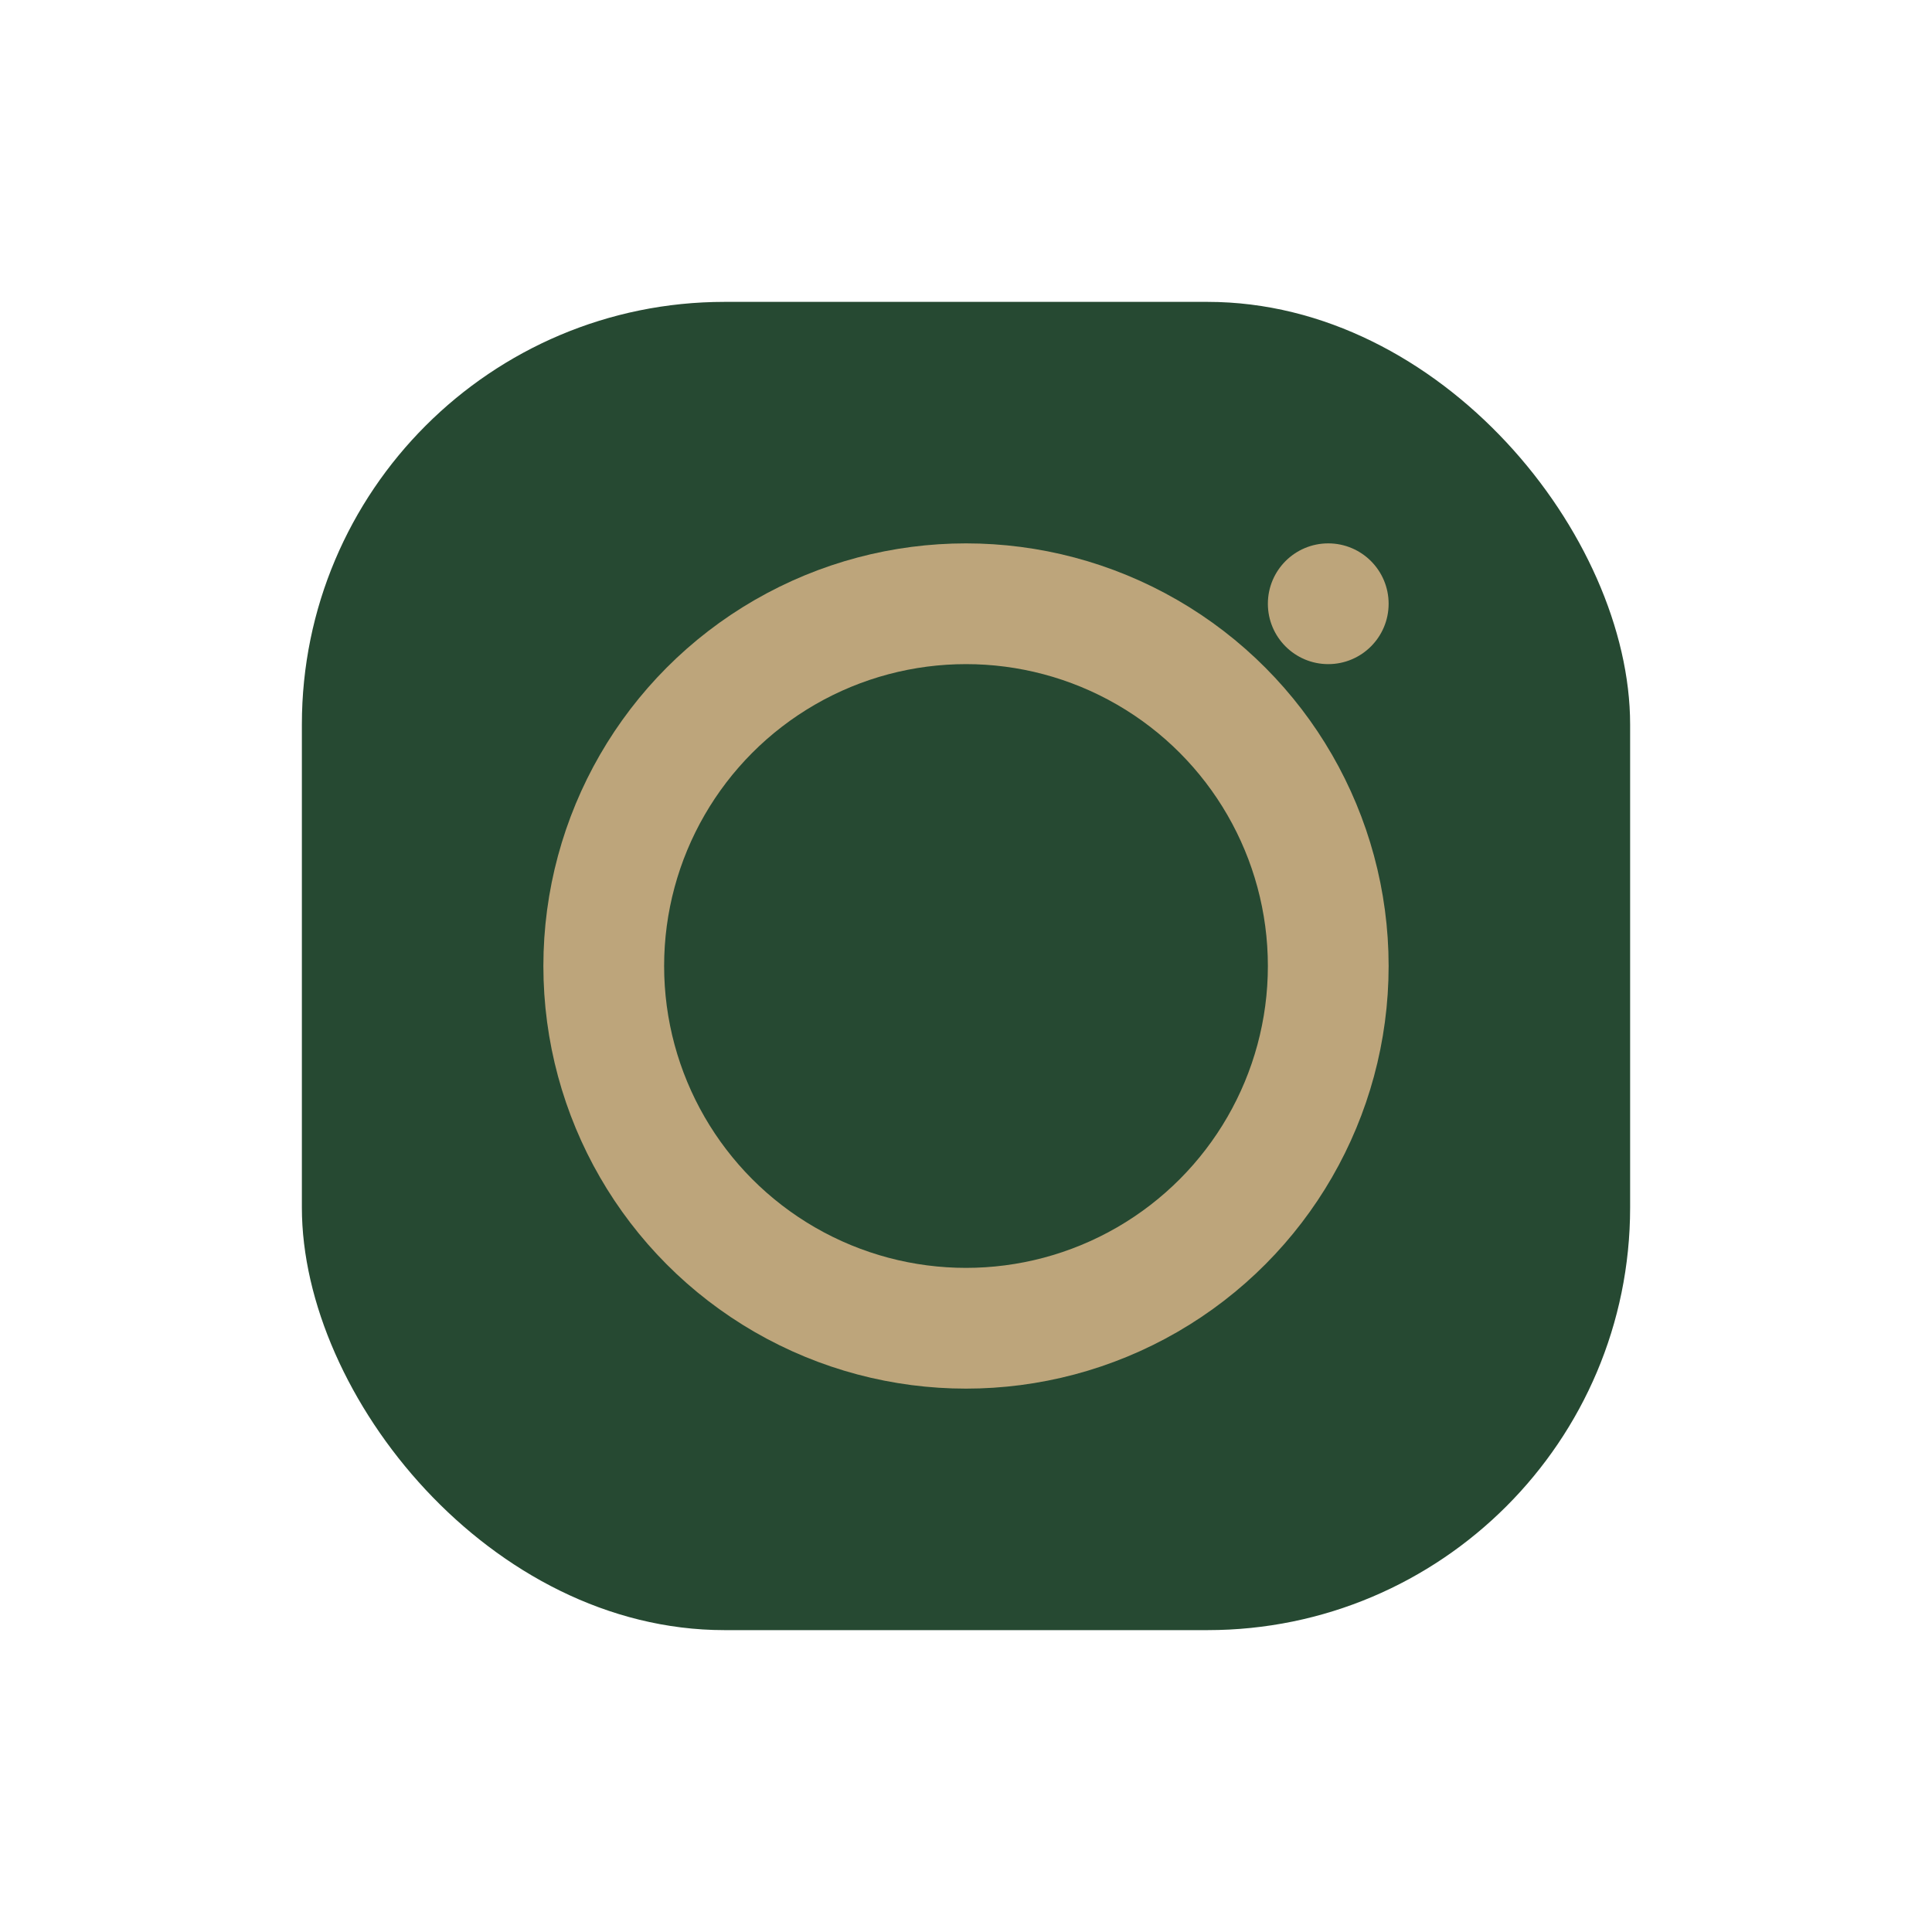
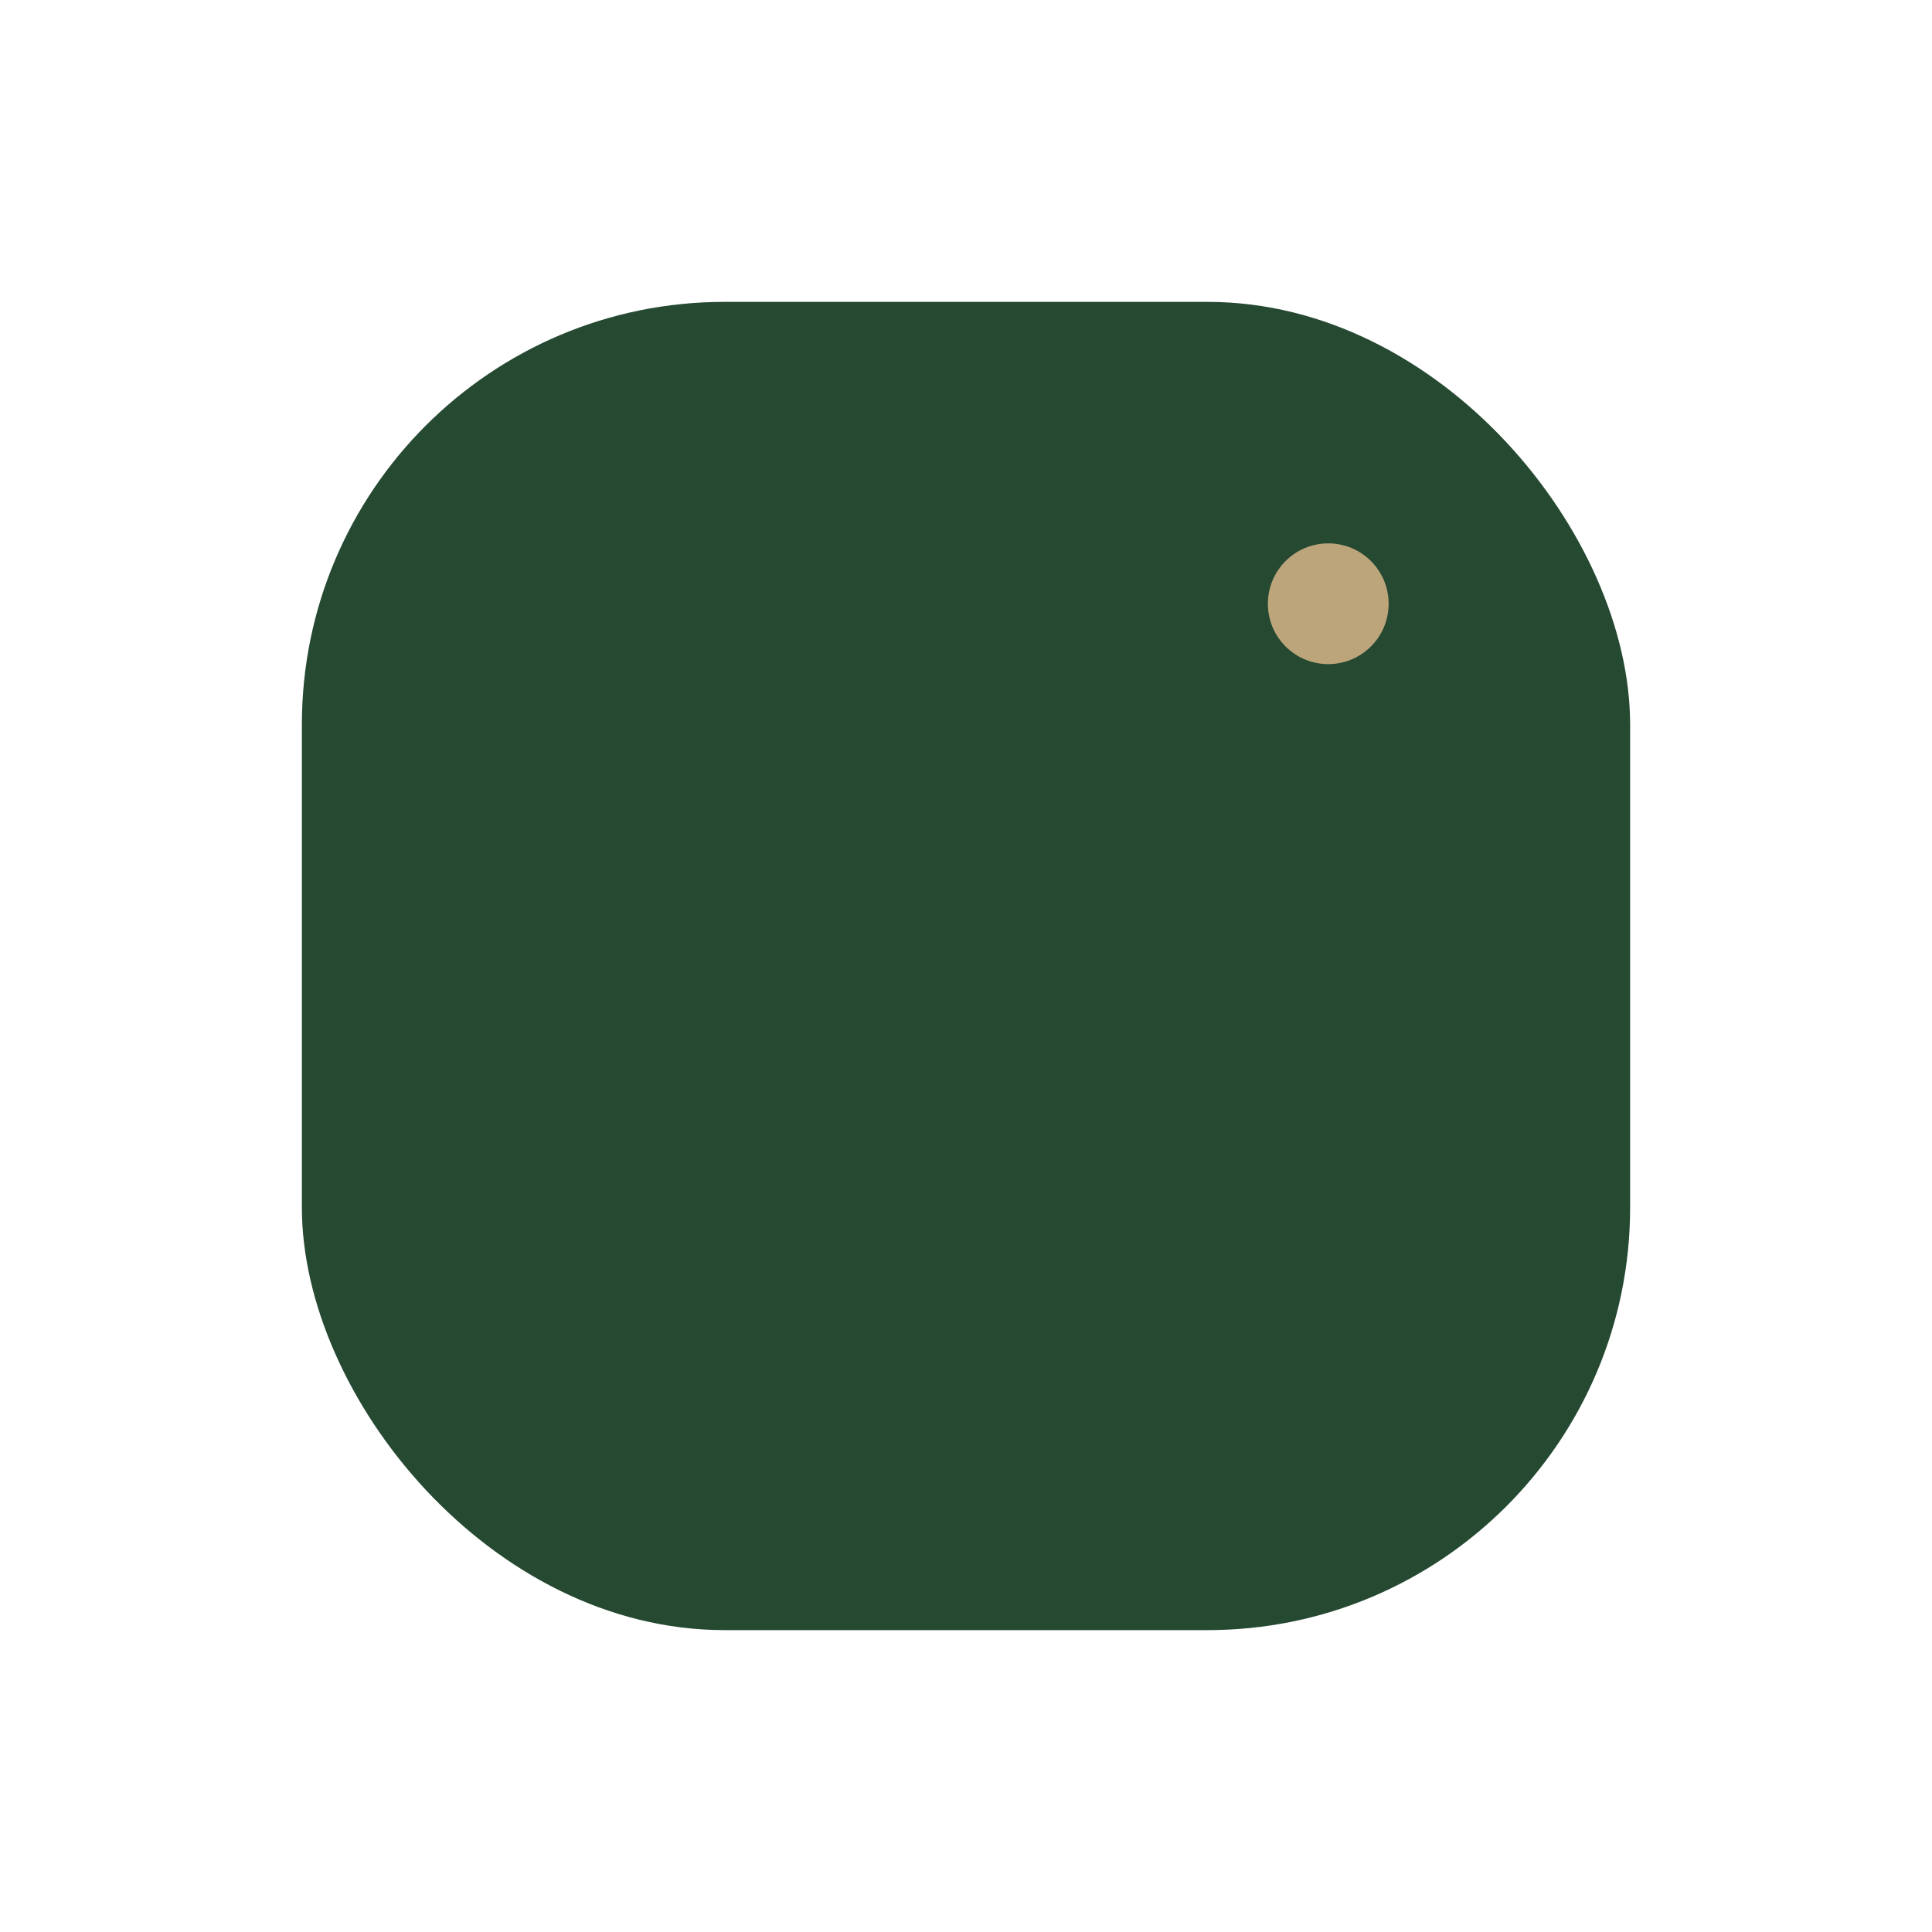
<svg xmlns="http://www.w3.org/2000/svg" width="32" height="32" viewBox="0 0 32 32">
  <rect x="5" y="5" width="22" height="22" rx="7" fill="#264932" />
-   <circle cx="16" cy="16" r="6" fill="none" stroke="#BDA57B" stroke-width="2" />
  <circle cx="22" cy="10" r="1" fill="#BDA57B" />
</svg>